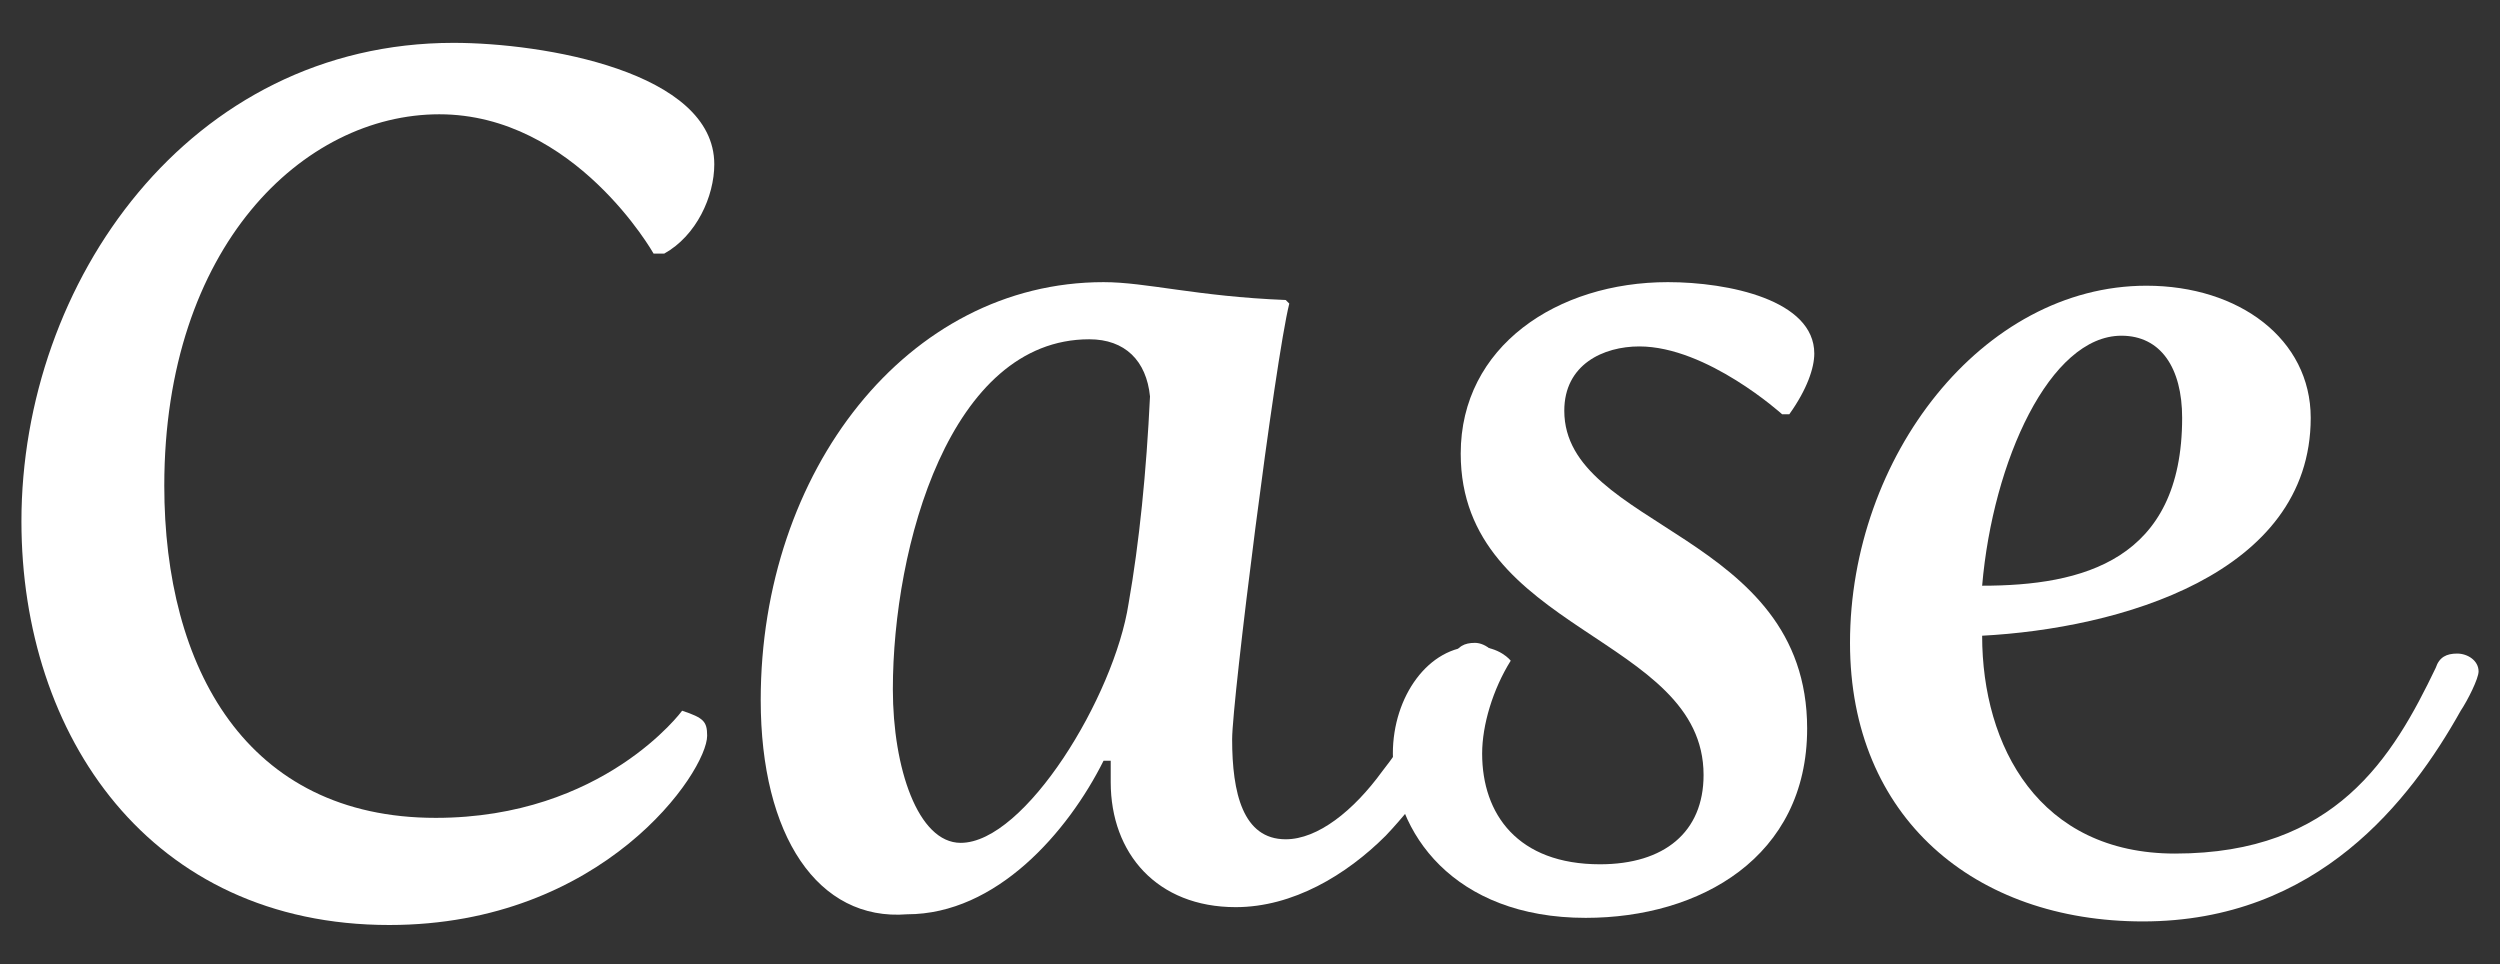
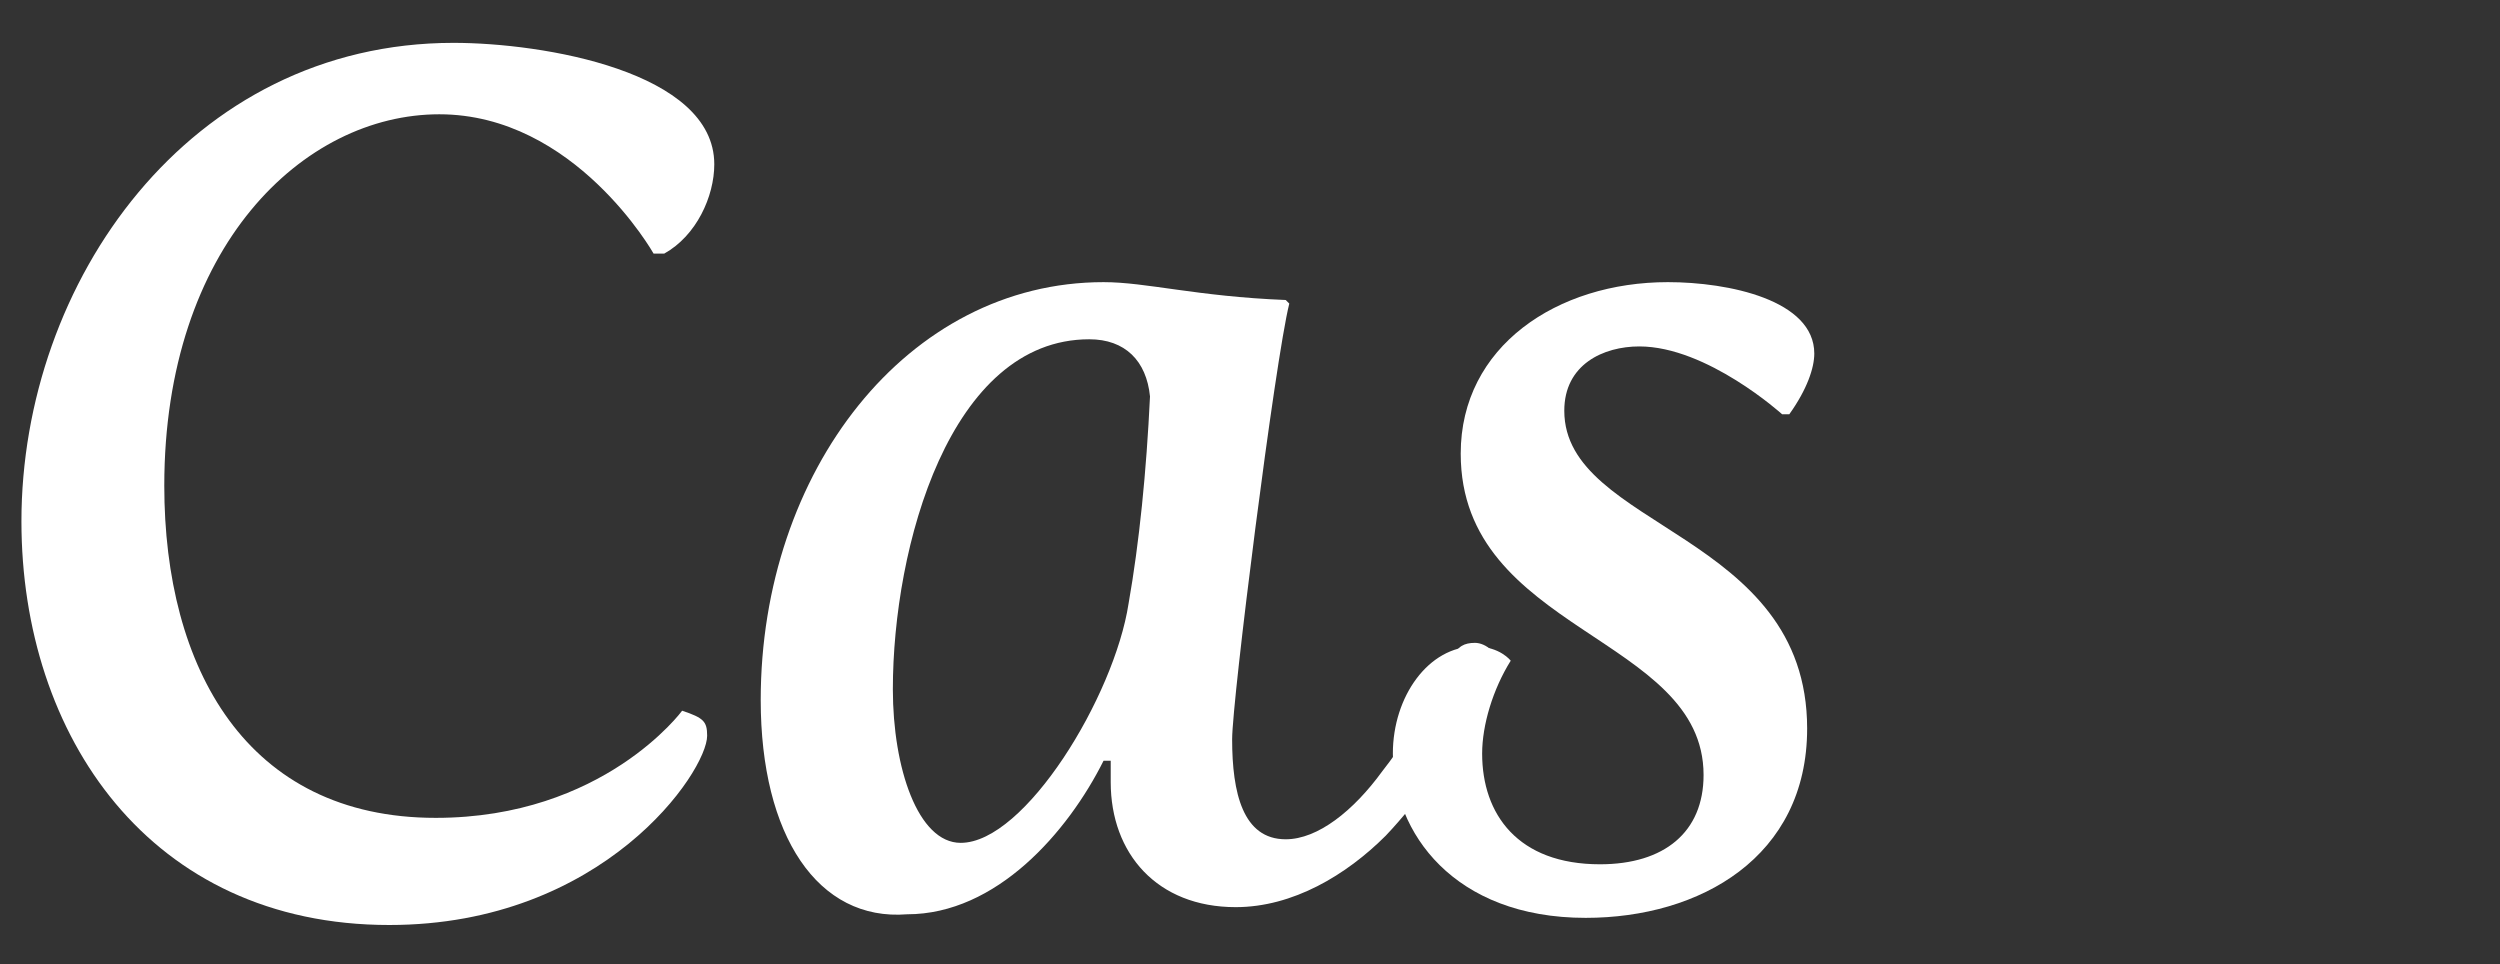
<svg xmlns="http://www.w3.org/2000/svg" width="70" height="27" viewBox="0 0 70 27">
  <rect x="0" y="0" width="70" height="27" fill="#333333" stroke="none" />
  <defs>
    <style type="text/css">
			path{fill:#fff;}
		</style>
  </defs>
  <path d="M12.7,1.2c2.5,0,7.3,0.8,7.3,3.4c0,0.9-0.5,2-1.4,2.5h-0.3c0,0-2.2-3.9-6-3.9c-3.8,0-7.7,3.7-7.7,10.4c0,5.1,2.3,9.3,7.6,9.3c4.7,0,6.9-3,6.9-3c0.6,0.2,0.7,0.3,0.7,0.7c0,1-2.9,5.3-8.9,5.3c-6.7,0-10.3-5.3-10.3-11.3C0.6,7.9,5.3,1.2,12.7,1.2z" />
  <path d="M21.3,19.6c0-6.4,4.1-11.7,9.6-11.7c1.2,0,2.6,0.4,5.1,0.5l0.1,0.1c-0.4,1.6-1.6,11.1-1.6,12.2c0,1.5,0.3,2.8,1.5,2.8c0.9,0,1.9-0.8,2.7-1.9c1.1-1.4,2-3.2,2-3.2c0.1-0.3,0.3-0.4,0.6-0.4c0.3,0,0.7,0.3,0.6,0.7c0,0-1.2,2.7-3.1,4.7c-1.1,1.1-2.6,2-4.2,2c-2.2,0-3.5-1.5-3.5-3.5c0-0.2,0-0.4,0-0.6h-0.2c-1,2-3,4.3-5.5,4.3C22.9,25.8,21.3,23.4,21.3,19.6z M31.6,16.9c0.3-1.7,0.5-3.7,0.6-5.8c-0.1-1-0.7-1.6-1.7-1.6c-3.9,0-5.5,5.8-5.5,9.8c0,2.2,0.7,4.3,1.9,4.3C28.7,23.6,31.2,19.5,31.6,16.9z" />
  <path d="M41.3,18.1c0.7,0,1,0.4,1,0.4c-0.5,0.8-0.8,1.8-0.8,2.6c0,1.7,1,3.1,3.3,3.1c1.8,0,2.9-0.9,2.9-2.5c0-3.9-6.8-4-6.8-9c0-3,2.7-4.8,5.8-4.8c1.7,0,4.1,0.5,4.1,2c0,0.4-0.2,1-0.7,1.7h-0.2c0,0-2.1-1.9-4-1.9c-1,0-2.1,0.5-2.1,1.8c0,3.3,6.8,3.4,6.8,8.9c0,3.6-3,5.3-6.2,5.3c-3.7,0-5.4-2.4-5.4-4.6C39,19.5,40,18.1,41.3,18.1z" />
-   <path d="M60.1,8c2.6,0,4.6,1.5,4.6,3.7c0,4.4-5.4,5.9-9.2,6.1c0,3.1,1.6,6.1,5.4,6.1c4.5,0,6.1-2.7,7.3-5.2c0.1-0.3,0.3-0.4,0.6-0.4c0.3,0,0.6,0.2,0.6,0.5c0,0.2-0.3,0.8-0.5,1.1c-1.4,2.5-4,5.9-8.9,5.9c-4.7,0-8.2-2.9-8.2-7.8C51.8,12.8,55.5,8,60.1,8z M61.1,11.7c0-1.4-0.6-2.3-1.7-2.3c-2,0-3.6,3.5-3.9,7C58.3,16.4,61.1,15.7,61.1,11.7z" />
</svg>